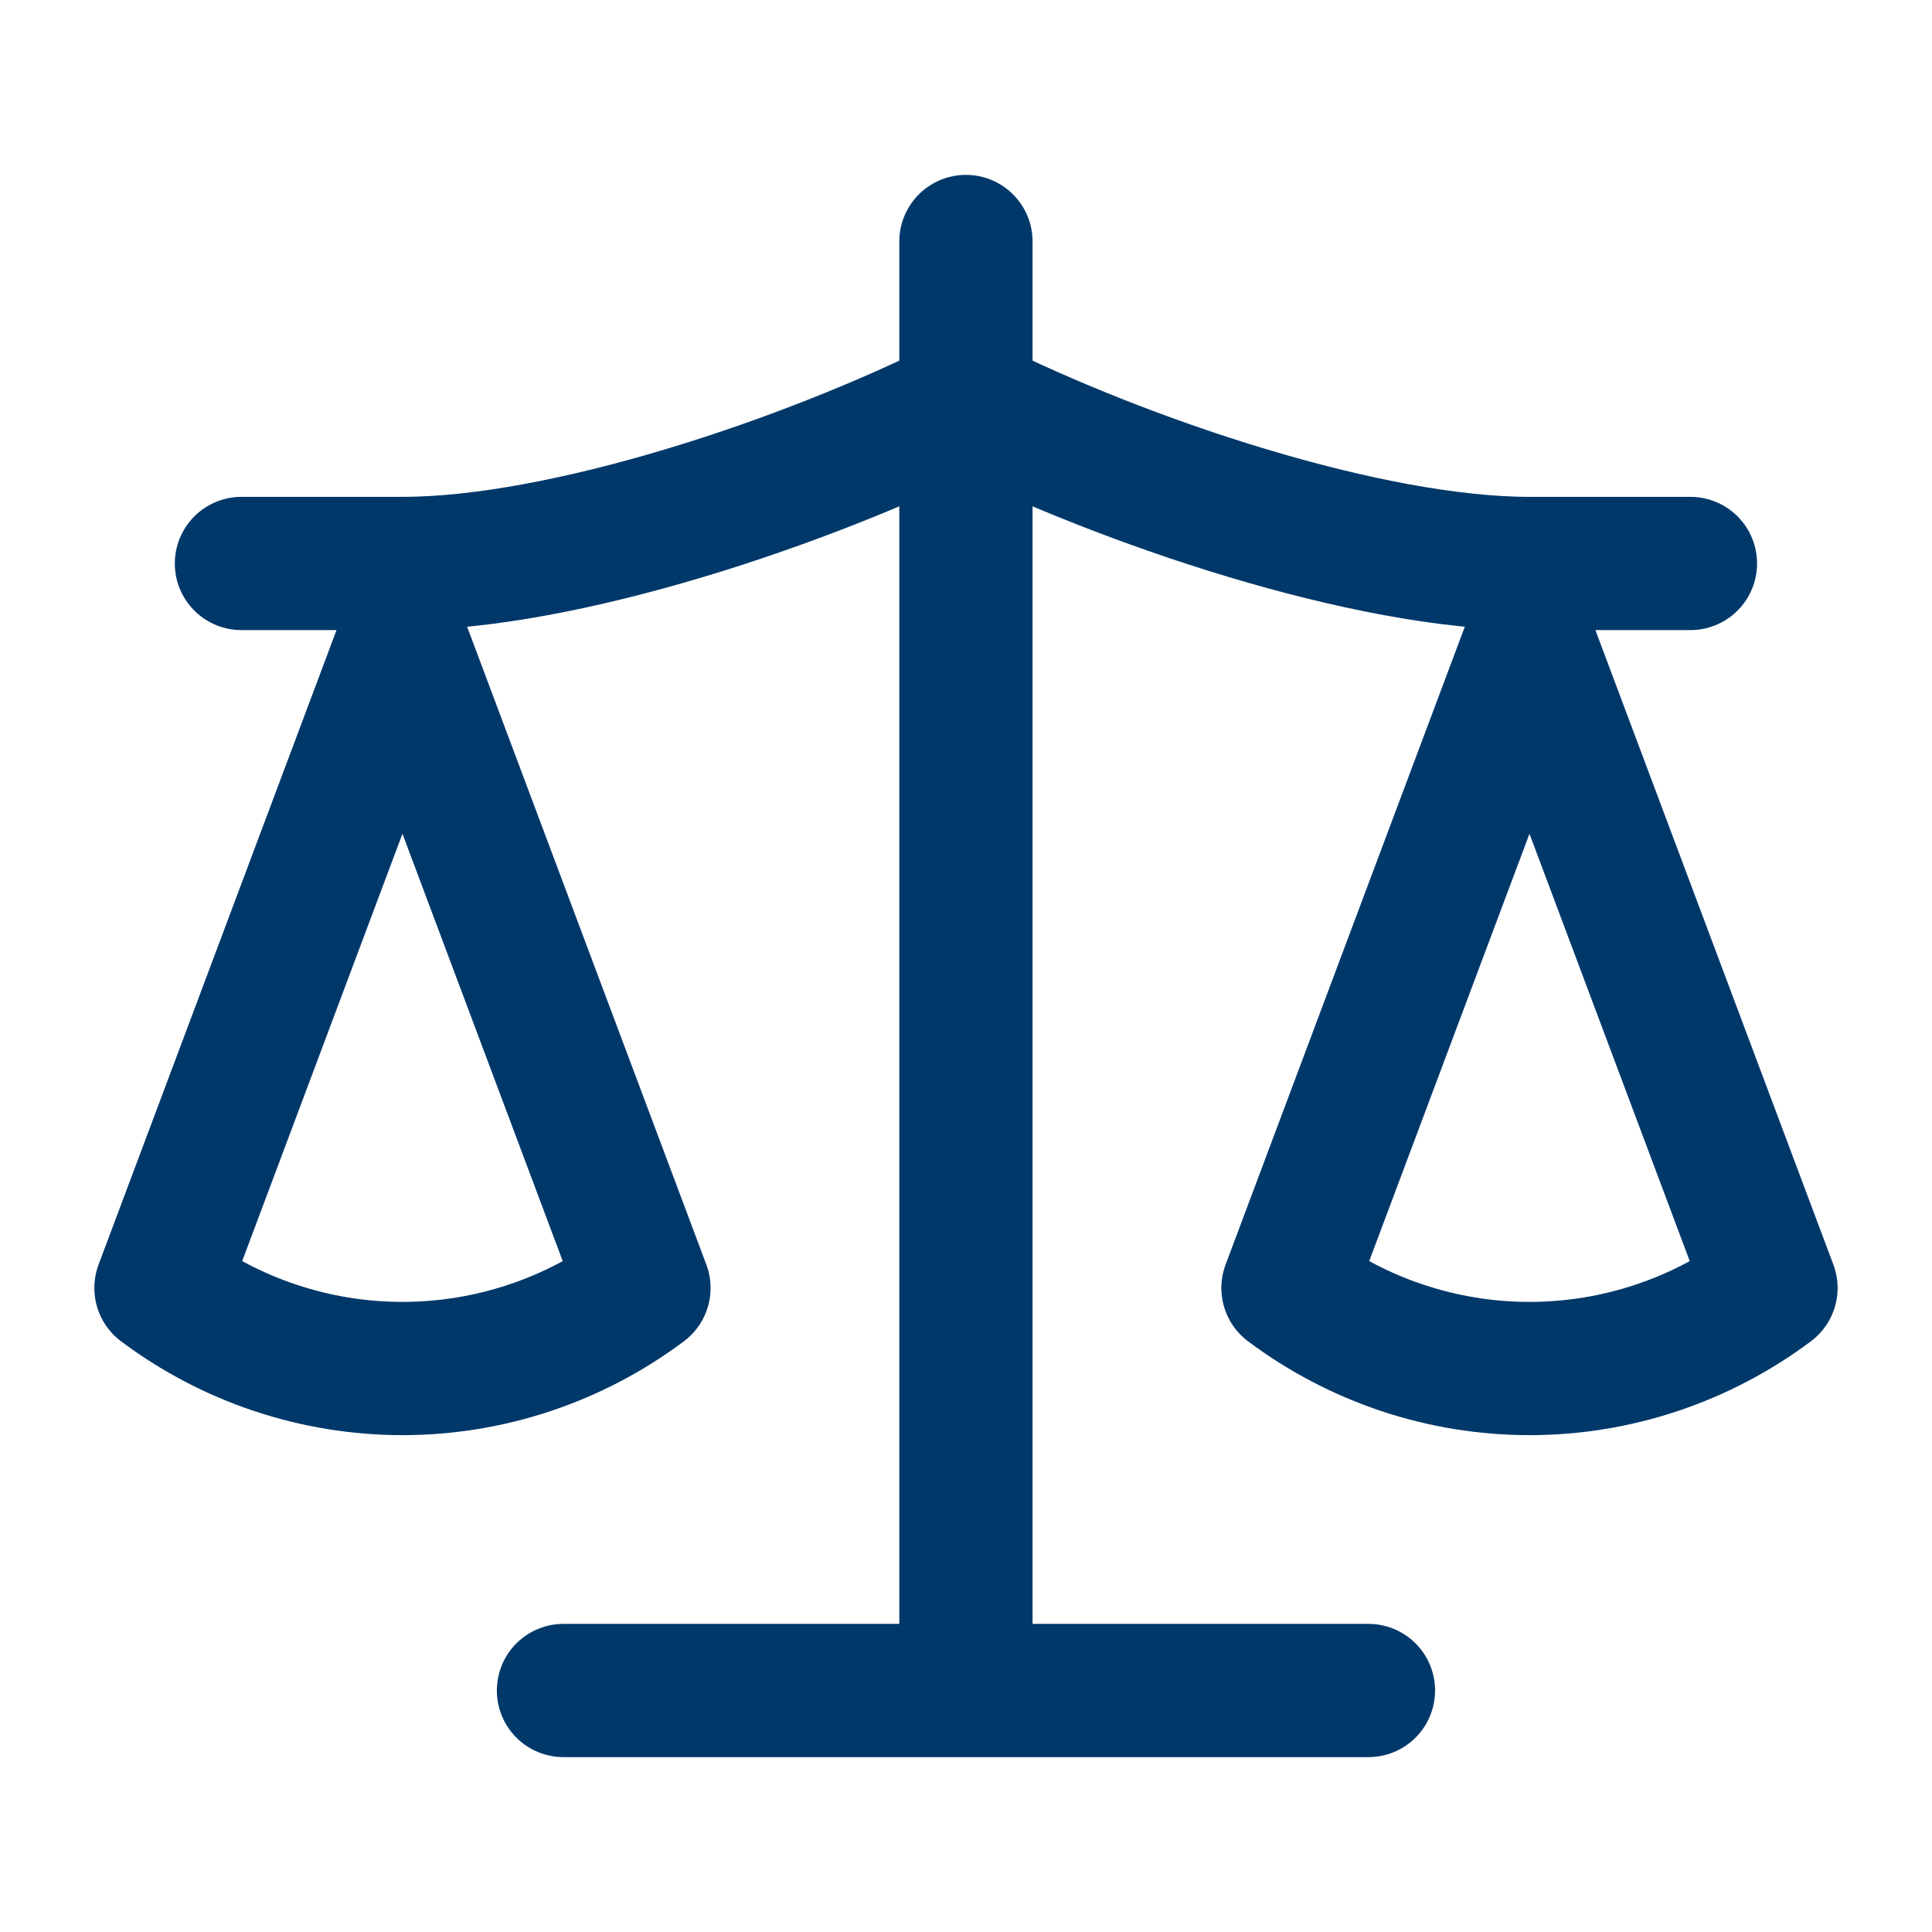
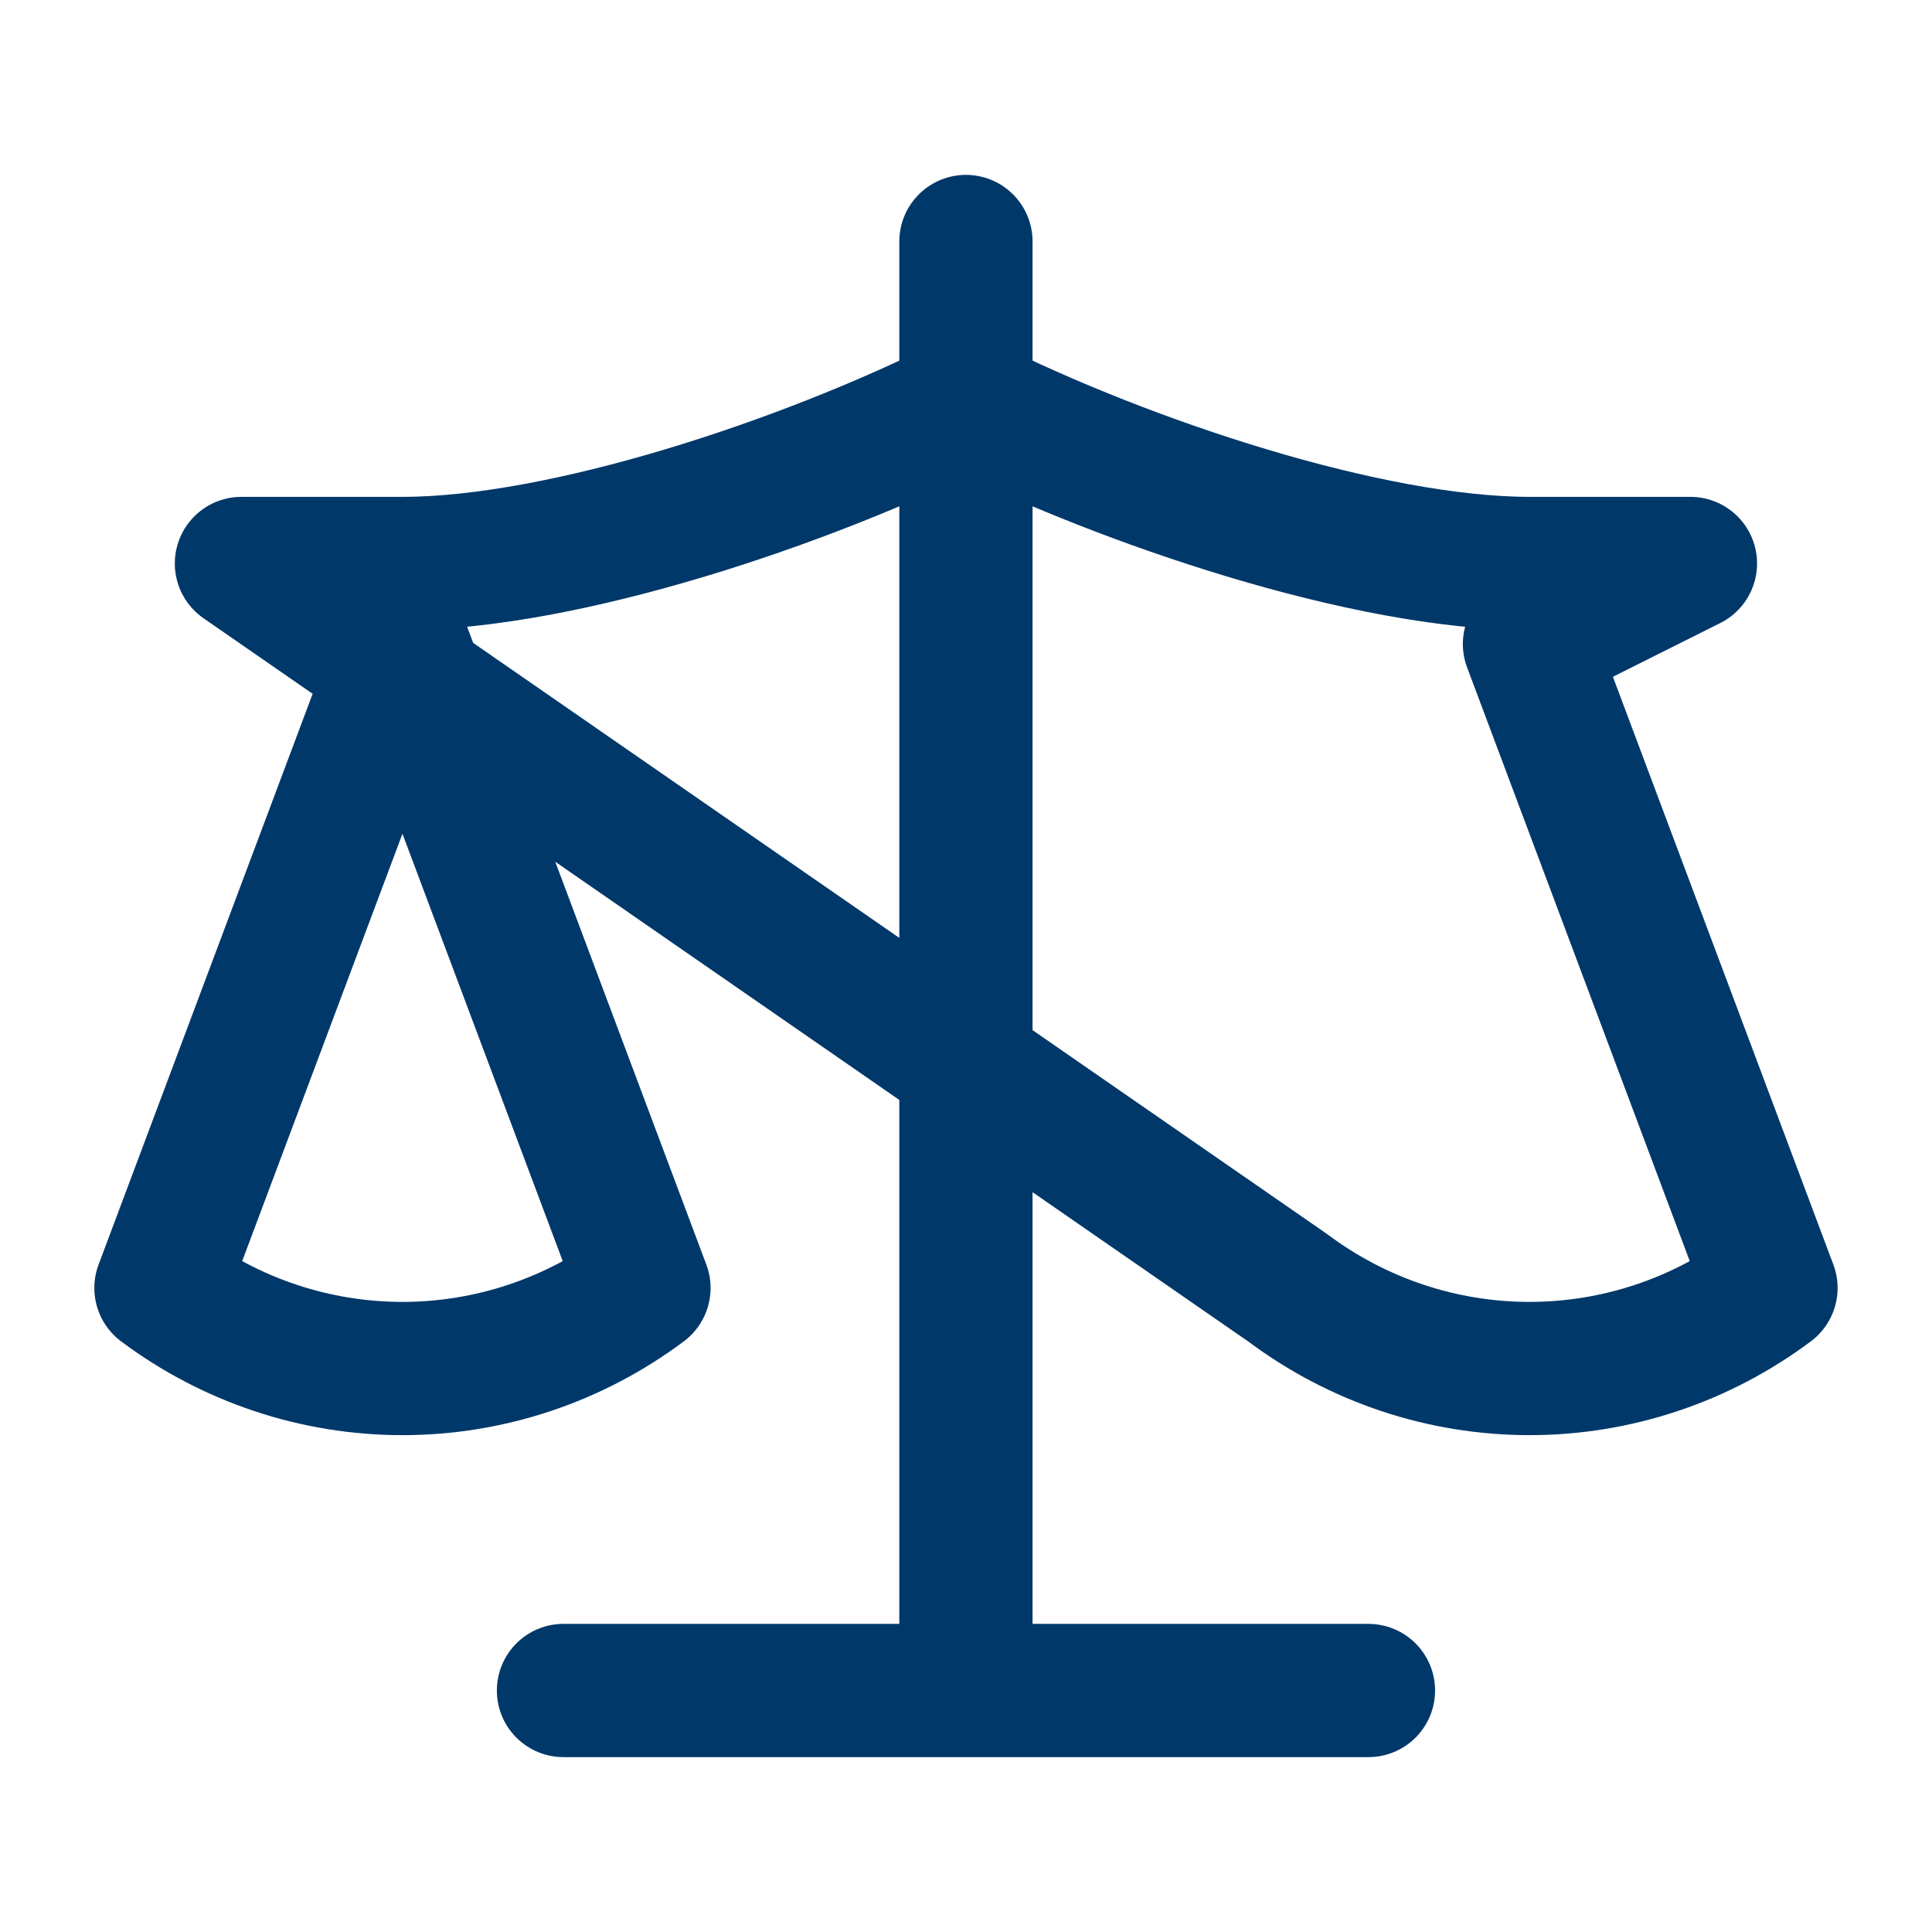
<svg xmlns="http://www.w3.org/2000/svg" width="29" height="29" viewBox="0 0 29 29" fill="none">
-   <path d="M8.458 25.375H20.541M14.499 3.625V25.375M3.624 8.458H6.041C8.458 8.458 12.083 7.25 14.499 6.042C16.916 7.25 20.541 8.458 22.958 8.458H25.374M19.333 19.333L22.958 9.667L26.583 19.333C25.531 20.119 24.263 20.542 22.958 20.542C21.653 20.542 20.384 20.119 19.333 19.333ZM2.416 19.333L6.041 9.667L9.666 19.333C8.615 20.119 7.346 20.542 6.041 20.542C4.736 20.542 3.467 20.119 2.416 19.333Z" stroke="#00386A" stroke-width="2" stroke-linecap="round" stroke-linejoin="round" />
+   <path d="M8.458 25.375H20.541M14.499 3.625V25.375M3.624 8.458H6.041C8.458 8.458 12.083 7.25 14.499 6.042C16.916 7.25 20.541 8.458 22.958 8.458H25.374L22.958 9.667L26.583 19.333C25.531 20.119 24.263 20.542 22.958 20.542C21.653 20.542 20.384 20.119 19.333 19.333ZM2.416 19.333L6.041 9.667L9.666 19.333C8.615 20.119 7.346 20.542 6.041 20.542C4.736 20.542 3.467 20.119 2.416 19.333Z" stroke="#00386A" stroke-width="2" stroke-linecap="round" stroke-linejoin="round" />
</svg>